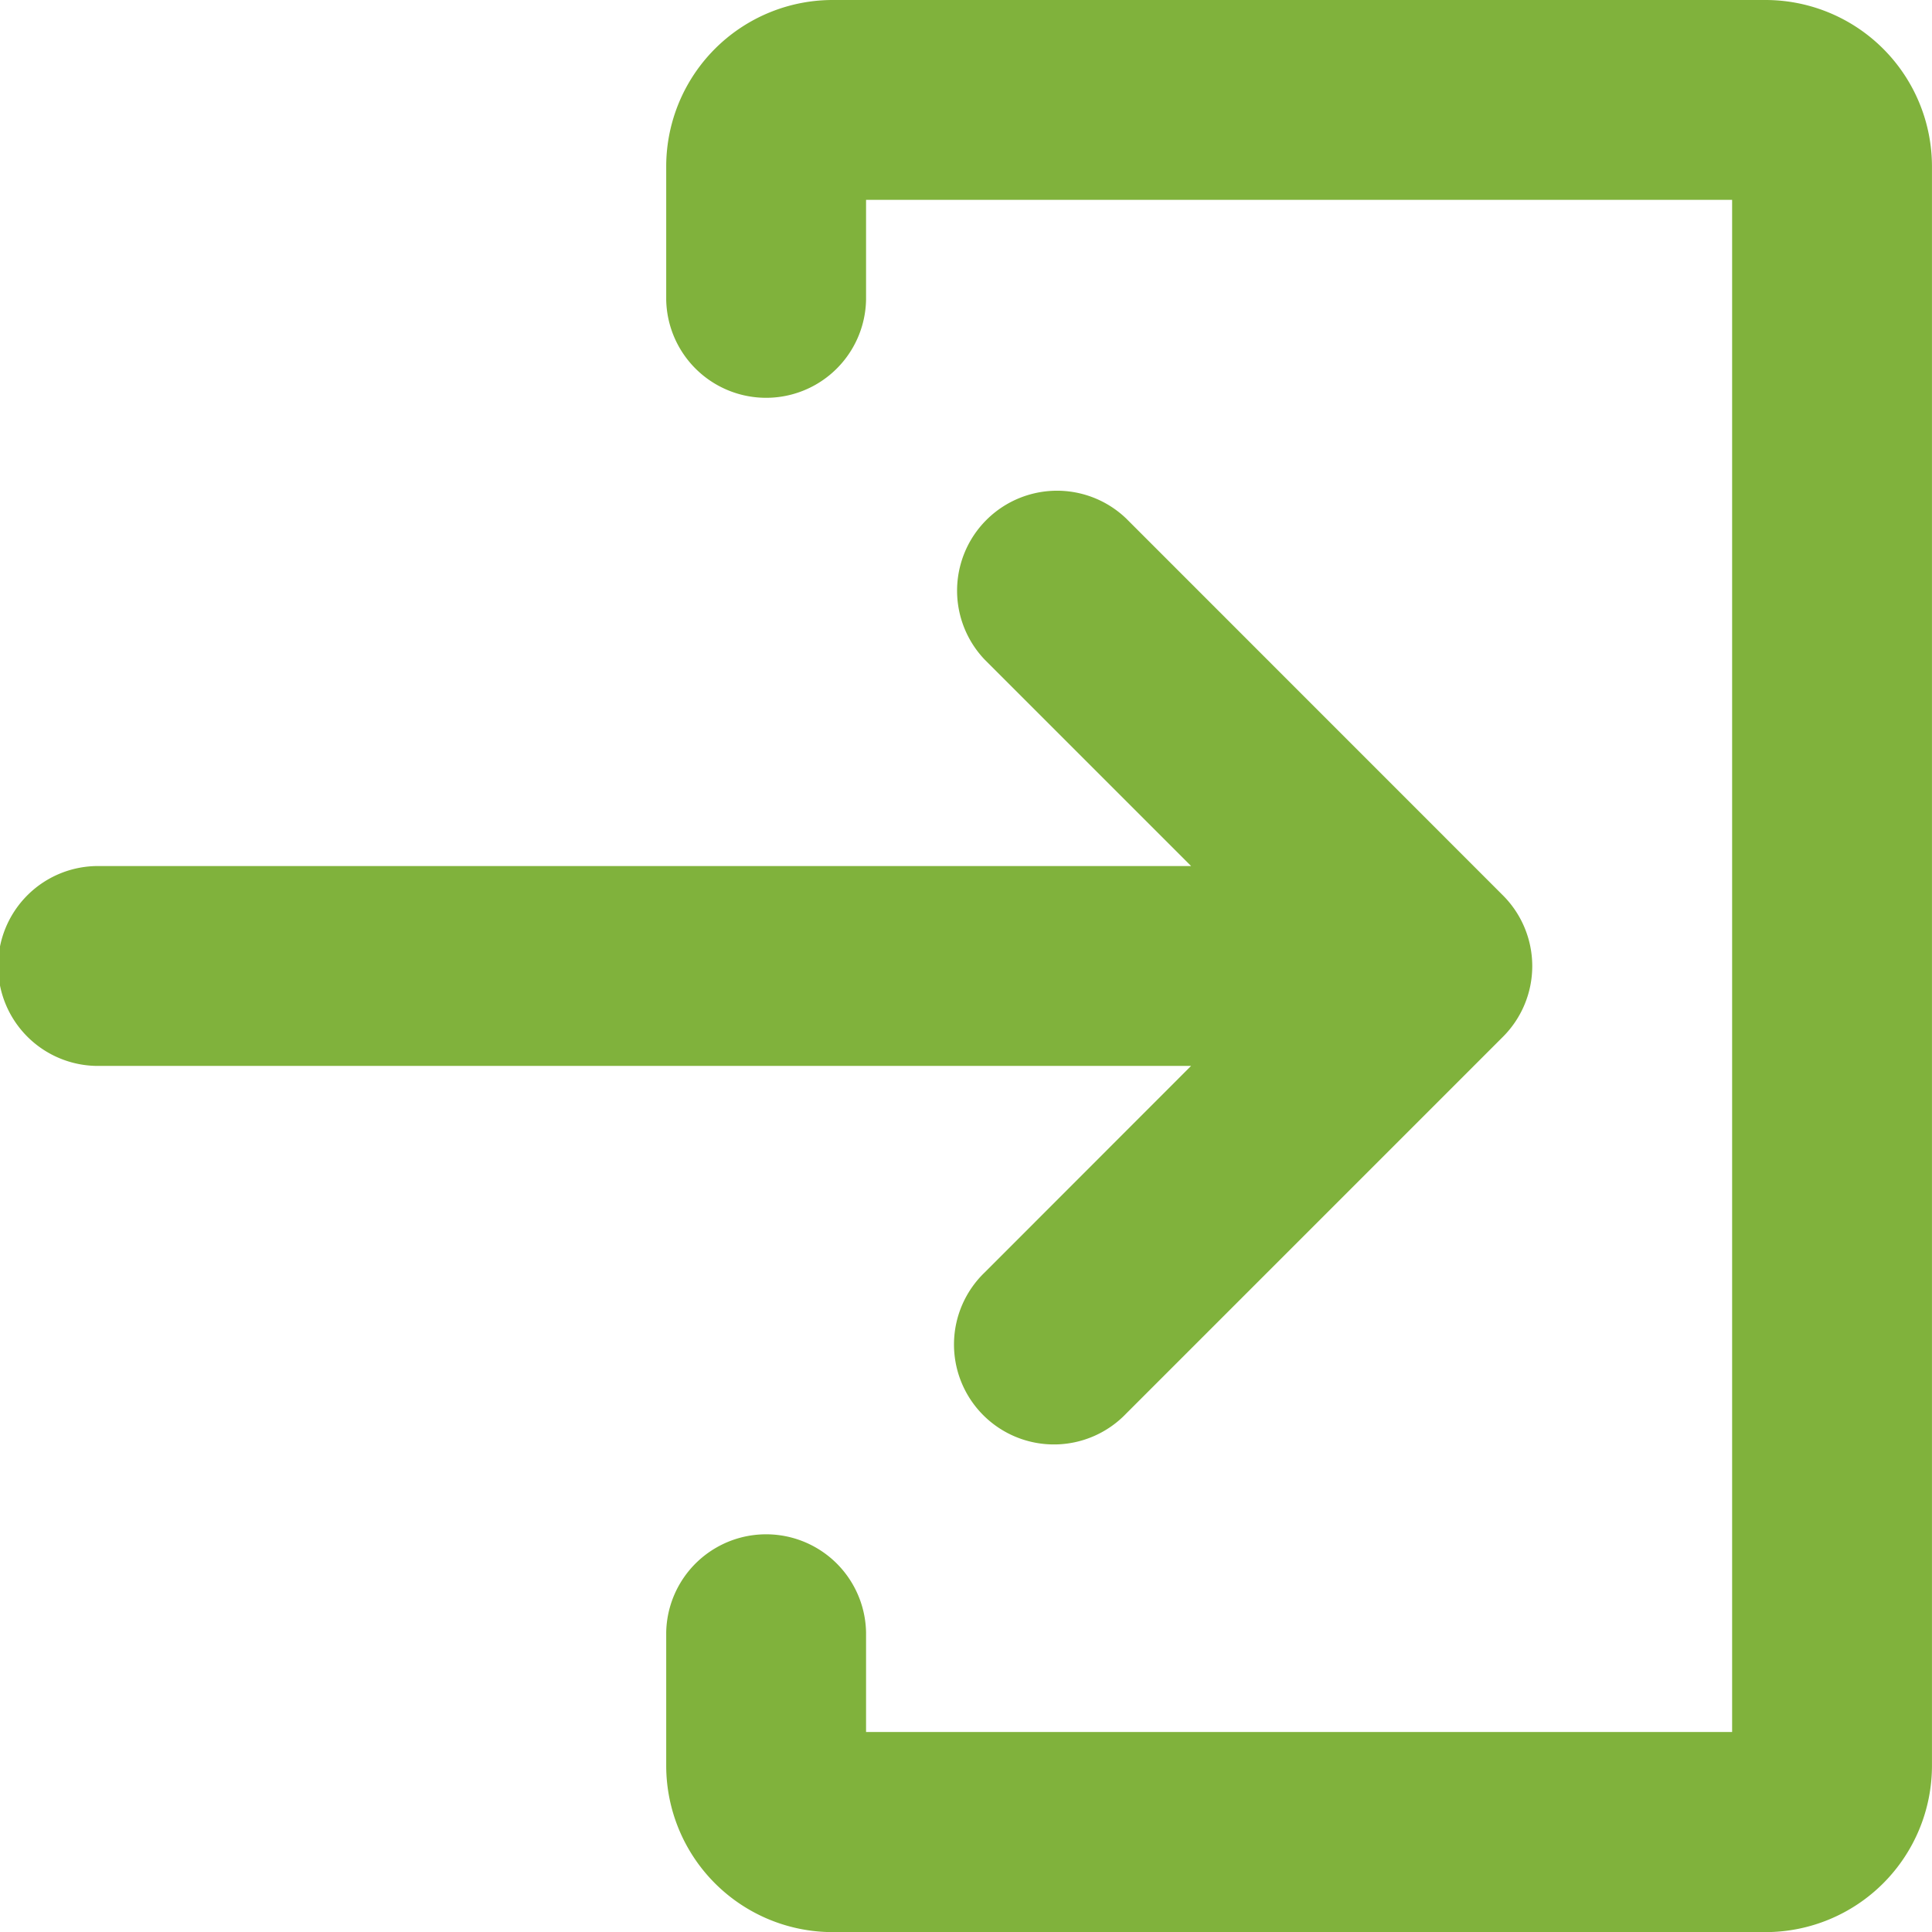
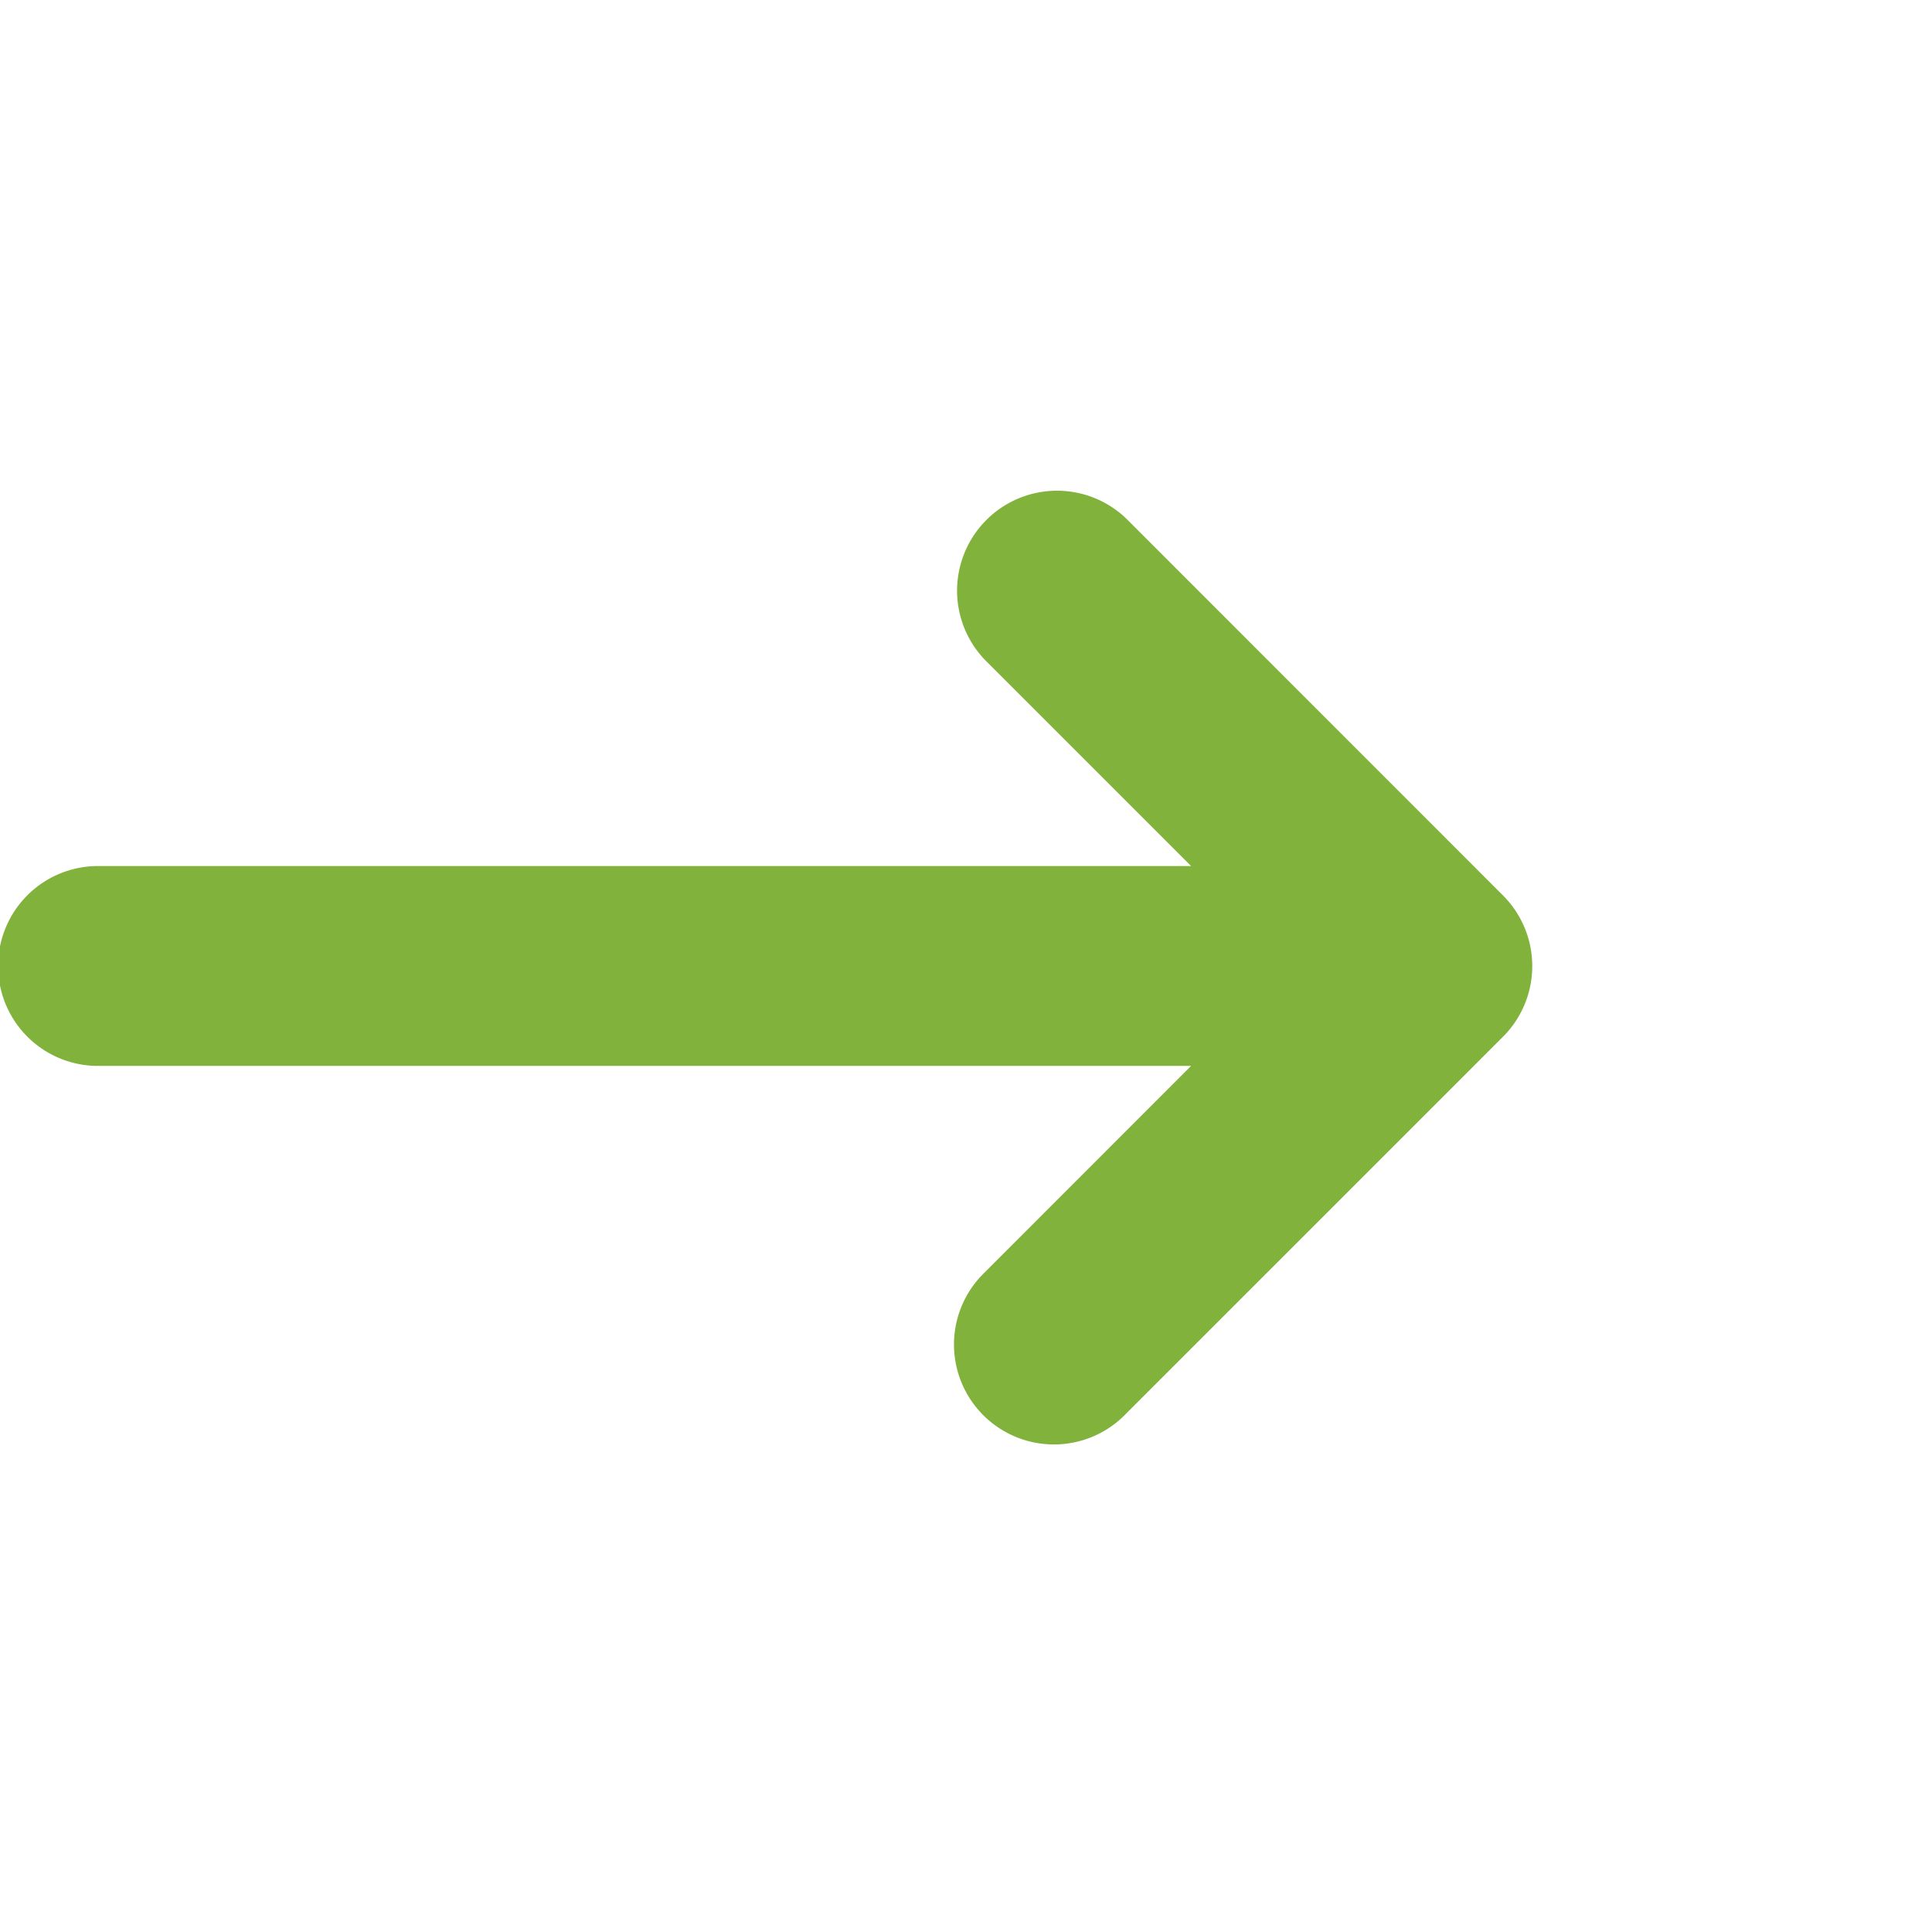
<svg xmlns="http://www.w3.org/2000/svg" width="52.078" height="52.078" viewBox="0 0 52.078 52.078">
  <g id="Solid" transform="translate(-24 -24)">
    <path id="Path_11587" data-name="Path 11587" d="M50.546,162.6a2.694,2.694,0,1,0,3.809,3.809l10.159-10.159a2.694,2.694,0,0,0,0-3.809L54.356,142.28a2.694,2.694,0,0,0-3.809,3.809l5.56,5.56H26.694a2.694,2.694,0,1,0,0,5.387H56.106Z" transform="translate(0 -104.304)" fill="#80b23c" />
-     <path id="Path_11588" data-name="Path 11588" d="M213.631,24H188.489A4.489,4.489,0,0,0,184,28.489v3.592a2.694,2.694,0,0,0,5.387,0V29.387h23.345v41.3H189.387V68A2.694,2.694,0,0,0,184,68v3.592a4.489,4.489,0,0,0,4.489,4.489h25.141a4.489,4.489,0,0,0,4.489-4.489v-43.1A4.489,4.489,0,0,0,213.631,24Z" transform="translate(-142.042)" fill="#80b23c" />
  </g>
</svg>